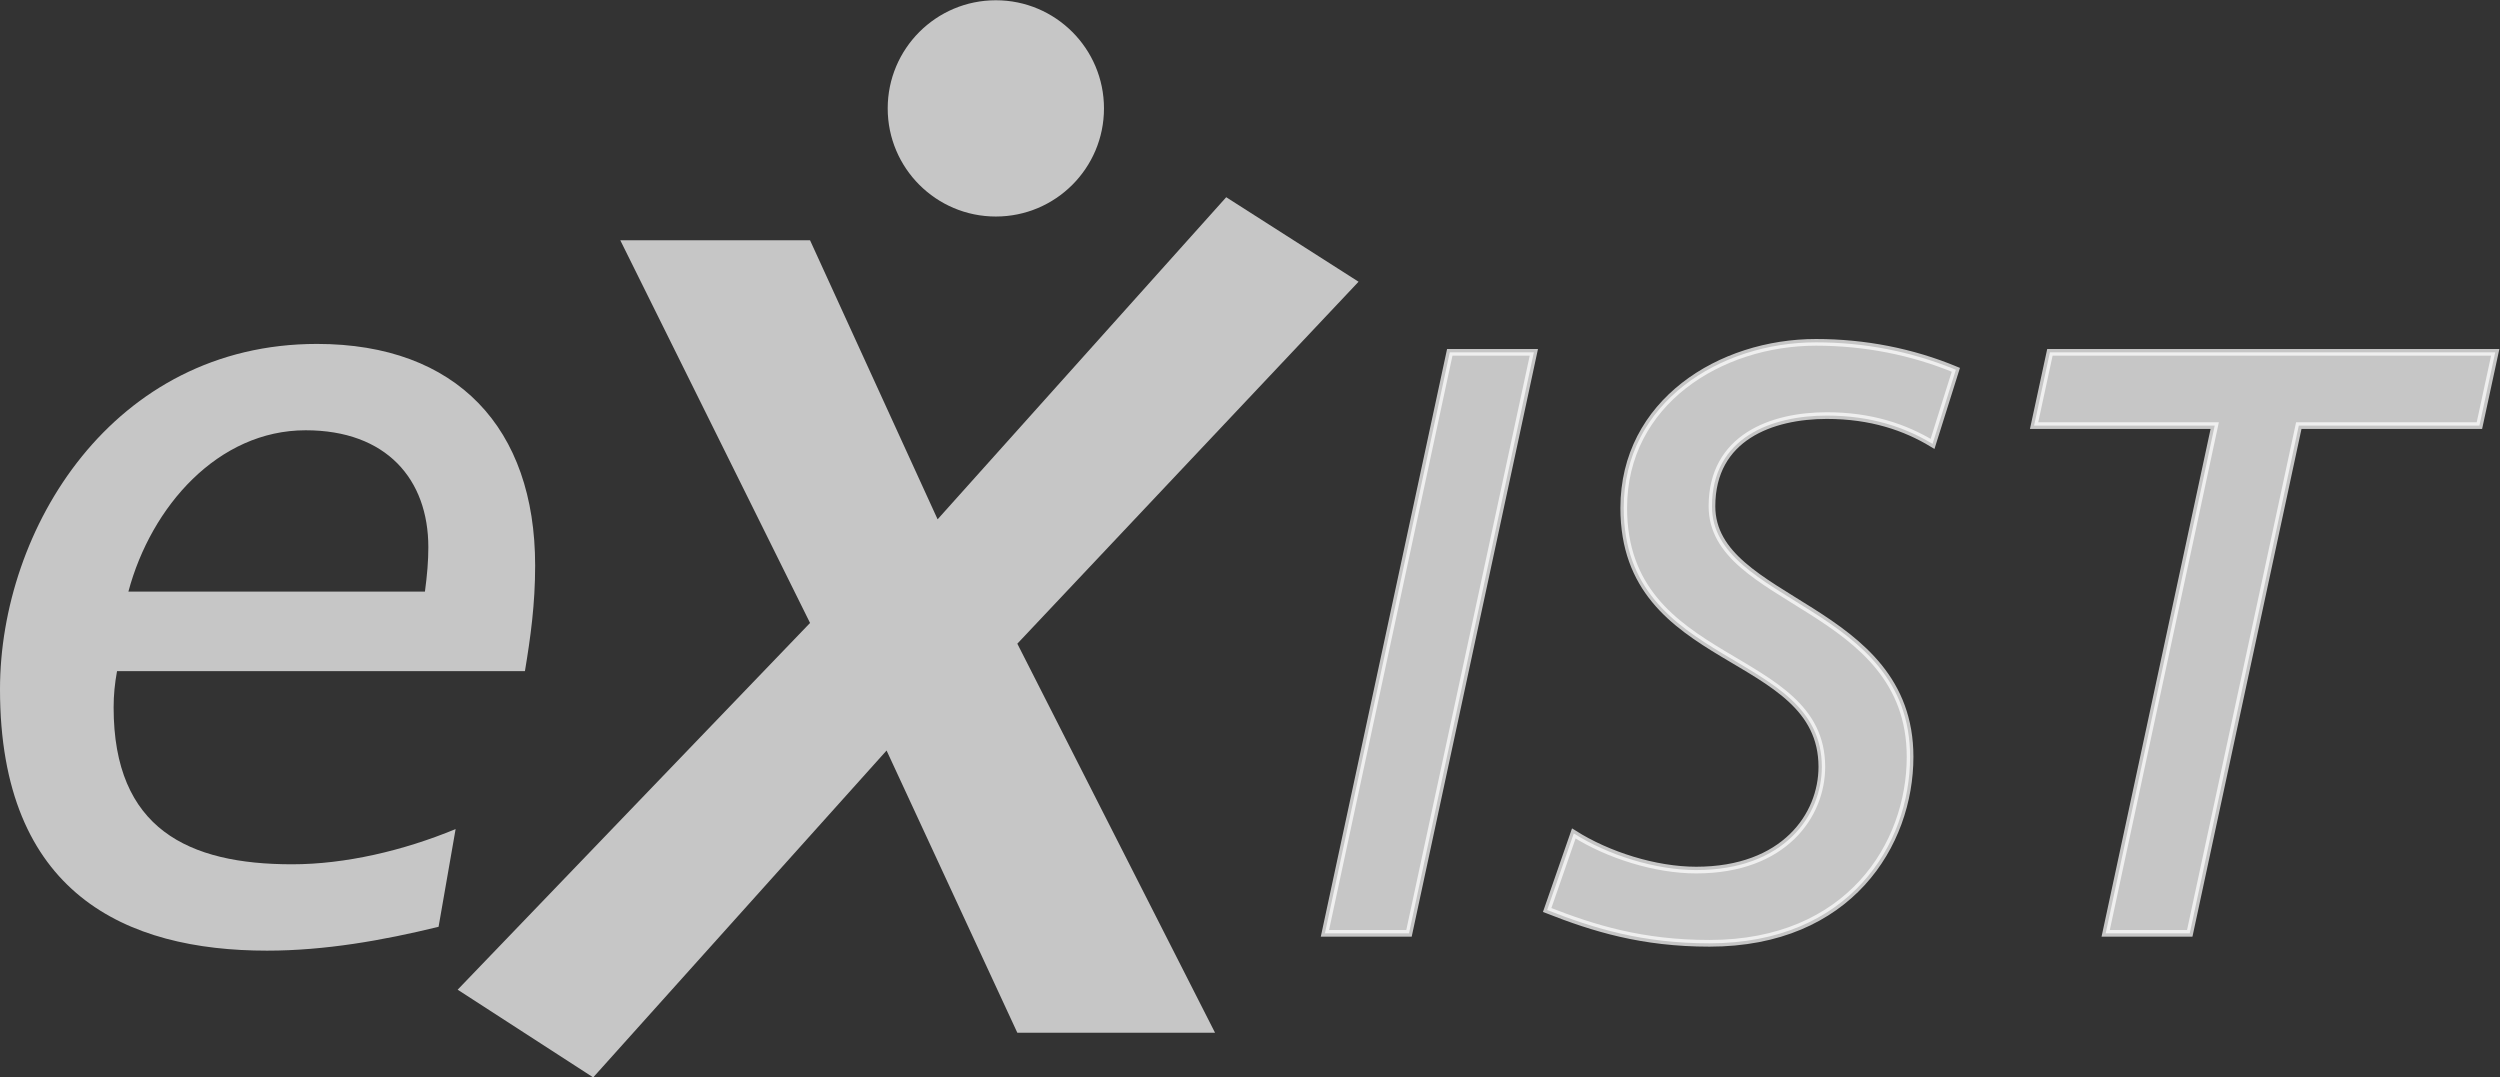
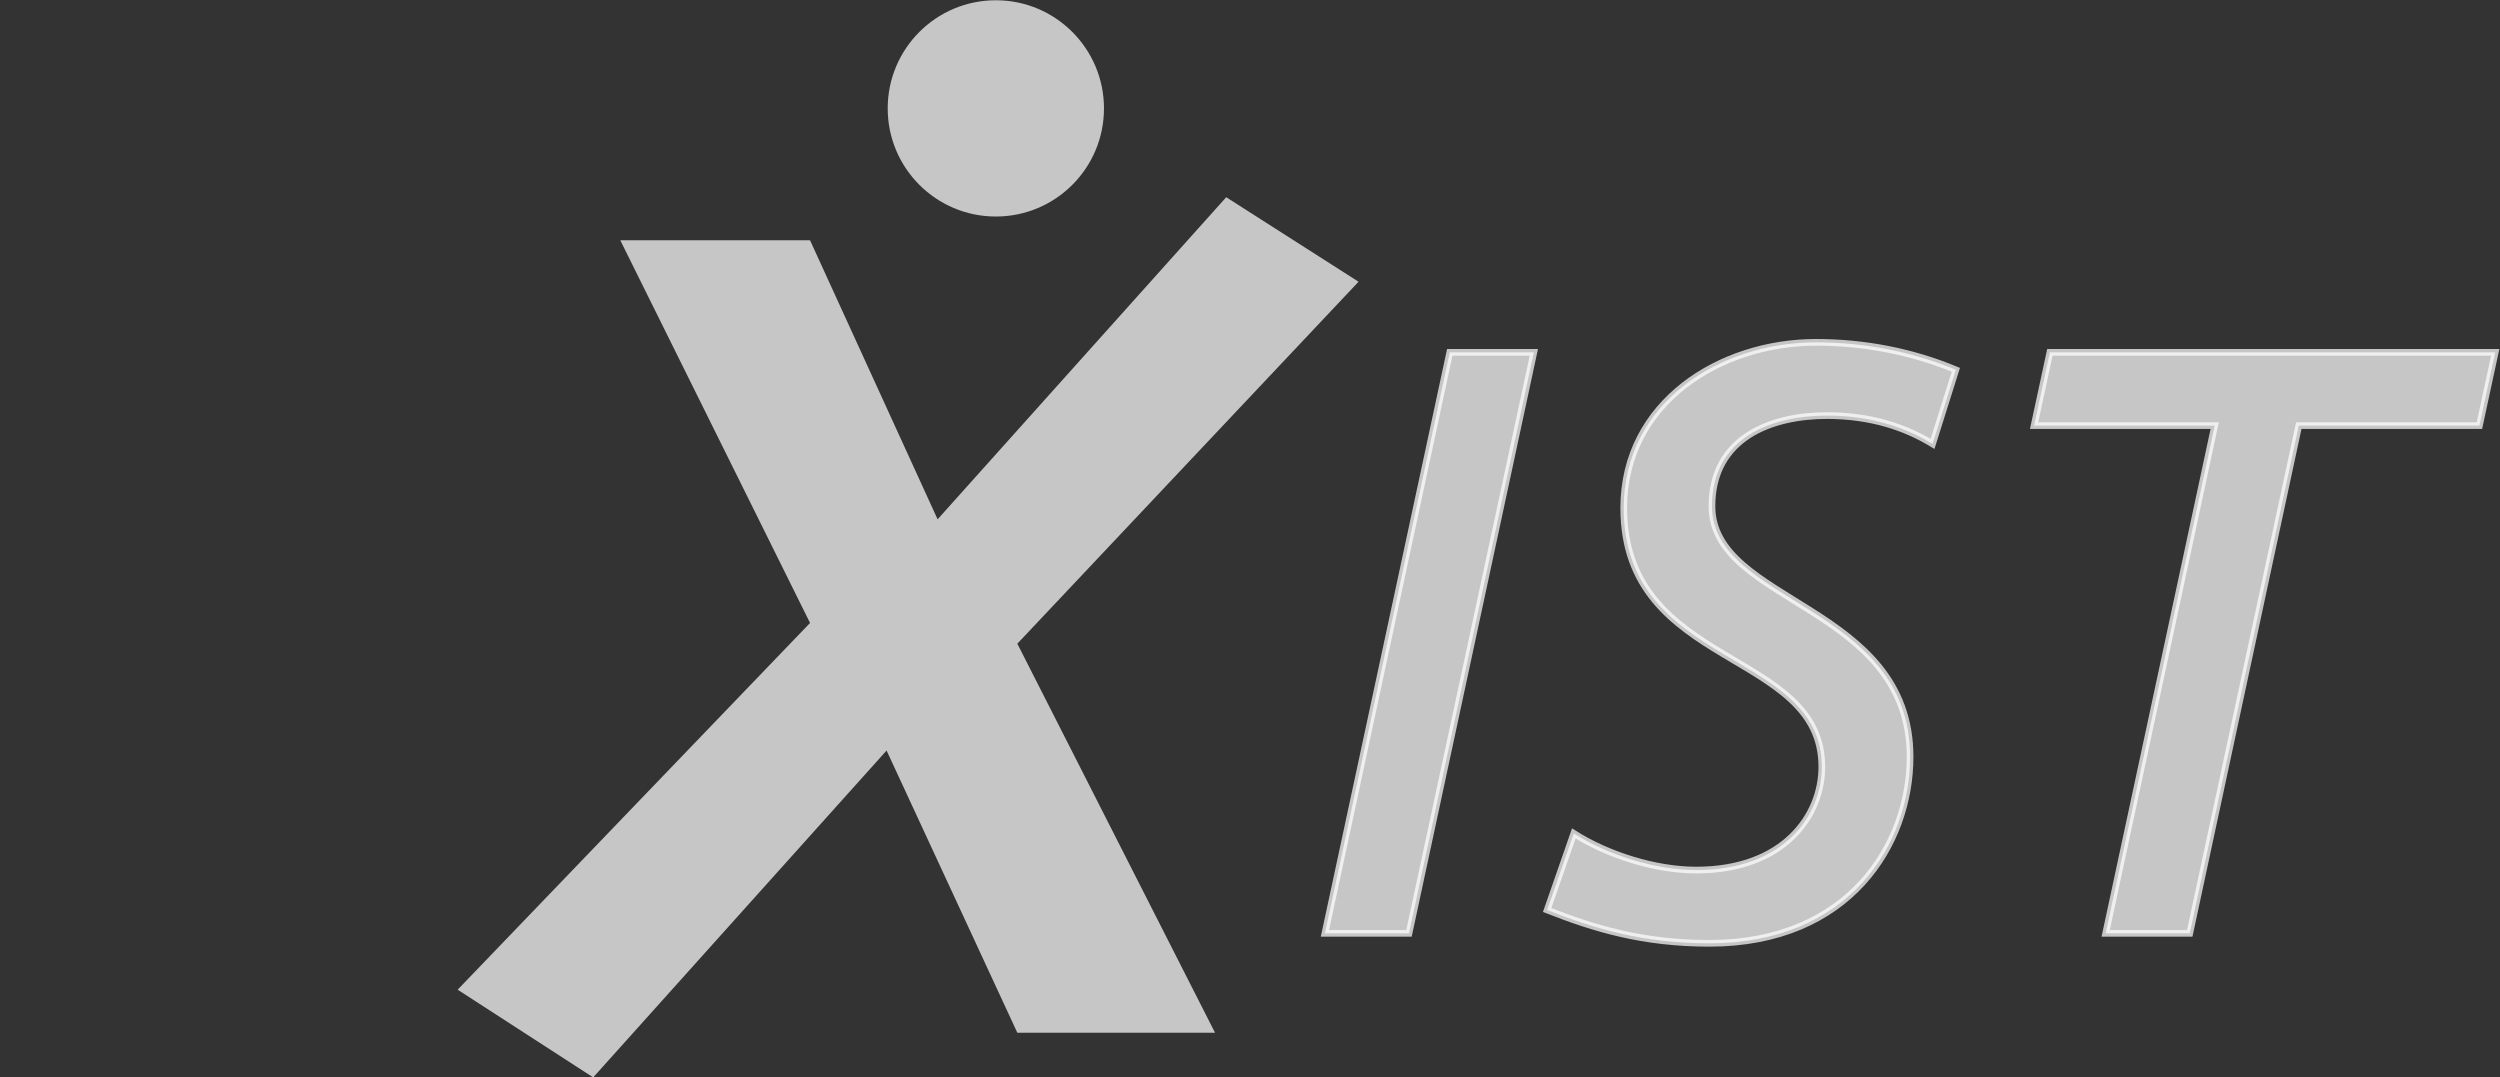
<svg xmlns="http://www.w3.org/2000/svg" xmlns:ns1="http://sodipodi.sourceforge.net/DTD/sodipodi-0.dtd" xmlns:ns2="http://www.inkscape.org/namespaces/inkscape" version="1.1" id="svg2" xml:space="preserve" width="498.613" height="214.88" viewBox="0 0 498.613 214.88" ns1:docname="exist.eps">
  <rect x="0" y="0" width="498.613" height="214.88" fill="#333333" stroke="none" />
  <defs id="defs6" />
  <ns1:namedview pagecolor="#ffffff" bordercolor="#666666" borderopacity="1" objecttolerance="10" gridtolerance="10" guidetolerance="10" ns2:pageopacity="0" ns2:pageshadow="2" ns2:window-width="640" ns2:window-height="480" id="namedview4" />
  <g id="g10" ns2:groupmode="layer" ns2:label="ink_ext_XXXXXX" transform="matrix(1.333,0,0,-1.333,0,214.88)">
    <g id="g12" transform="scale(0.1)">
-       <path d="m 635.797,726.824 c 3.398,25.5 5.098,45.899 5.098,66.301 0,101.996 -62.903,175.098 -183.598,175.098 -130.902,0 -231.199,-113.903 -265.195,-241.399 z m 20.398,-501.496 c -83.3,-20.398 -170,-35.699 -256.699,-35.699 C 188.699,189.629 0,274.629 0,580.621 0,820.32 168.301,1097.42 474.297,1097.42 c 209.098,0 326.394,-125.799 326.394,-331.498 0,-57.797 -6.8,-107.102 -15.296,-158.094 H 175.098 C 171.699,589.121 170,572.129 170,553.43 170,371.52 282.195,318.828 436.898,318.828 c 79.899,0 166.598,20.402 244.797,52.692 l -25.5,-146.192" style="fill:#FFFFFF;fill-opacity:0.72;fill-rule:nonzero;stroke:none" id="path14" />
      <path d="m 2169.17,1084.85 h 125.8 L 2108.15,215.551 h -125.79 l 186.81,869.299" style="fill:#FFFFFF;fill-opacity:0.72;fill-rule:nonzero;stroke:none" id="path16" />
      <path d="m 2169.17,1084.85 h 125.8 L 2108.15,215.551 h -125.79 z" style="fill:none;stroke:#FFFFFF;stroke-width:10;stroke-linecap:butt;stroke-linejoin:miter;stroke-miterlimit:4;stroke-dasharray:none;stroke-opacity:0.72" id="path18" />
      <path d="m 2891.51,947.855 c -41.1,24.907 -92.16,42.344 -158.17,42.344 -82.2,0 -171.87,-32.383 -171.87,-135.754 0,-145.711 296.42,-146.957 296.42,-374.867 0,-130.769 -90.92,-278.976 -300.15,-278.976 -100.88,0 -173.12,22.418 -242.86,49.82 L 2354.73,365 c 51.07,-32.379 122.05,-54.809 183.08,-54.809 132.01,0 188.05,82.2 188.05,154.438 0,176.848 -296.4,145.723 -296.4,387.328 0,158.173 144.47,247.833 287.69,247.833 72.23,0 143.23,-13.69 209.23,-41.09 l -34.87,-110.845" style="fill:#FFFFFF;fill-opacity:0.72;fill-rule:nonzero;stroke:none" id="path20" />
      <path d="m 2891.51,947.855 c -41.1,24.907 -92.16,42.344 -158.17,42.344 -82.2,0 -171.87,-32.383 -171.87,-135.754 0,-145.711 296.42,-146.957 296.42,-374.867 0,-130.769 -90.92,-278.976 -300.15,-278.976 -100.88,0 -173.12,22.418 -242.86,49.82 L 2354.73,365 c 51.07,-32.379 122.05,-54.809 183.08,-54.809 132.01,0 188.05,82.2 188.05,154.438 0,176.848 -296.4,145.723 -296.4,387.328 0,158.173 144.47,247.833 287.69,247.833 72.23,0 143.23,-13.69 209.23,-41.09 z" style="fill:none;stroke:#FFFFFF;stroke-width:10;stroke-linecap:butt;stroke-linejoin:miter;stroke-miterlimit:4;stroke-dasharray:none;stroke-opacity:0.72" id="path22" />
      <path d="M 3709.74,975.254 H 3439.49 L 3276.33,215.551 h -125.78 l 163.15,759.703 h -270.26 l 23.66,109.596 h 666.3 l -23.66,-109.596" style="fill:#FFFFFF;fill-opacity:0.72;fill-rule:nonzero;stroke:none" id="path24" />
      <path d="M 3709.74,975.254 H 3439.49 L 3276.33,215.551 h -125.78 l 163.15,759.703 h -270.26 l 23.66,109.596 h 666.3 z" style="fill:none;stroke:#FFFFFF;stroke-width:10;stroke-linecap:butt;stroke-linejoin:miter;stroke-miterlimit:4;stroke-dasharray:none;stroke-opacity:0.72" id="path26" />
      <path d="M 1522.14,648.91 1817.96,66.801 H 1522.14 L 1326.51,489.07 887.539,0 684.75,131.211 1212,679.926 928.098,1252.49 H 1212 l 190.85,-417.498 431.82,481.918 198.01,-126.44 -510.54,-541.56" style="fill:#FFFFFF;fill-opacity:0.72;fill-rule:nonzero;stroke:none" id="path28" />
      <path d="m 1651.79,1449.81 c 0,-89.33 -72.41,-161.77 -161.79,-161.77 -89.37,0 -161.81,72.44 -161.81,161.77 0,89.34 72.44,161.8 161.81,161.8 89.38,0 161.79,-72.46 161.79,-161.8" style="fill:#FFFFFF;fill-opacity:0.72;fill-rule:nonzero;stroke:none" id="path30" />
    </g>
  </g>
</svg>